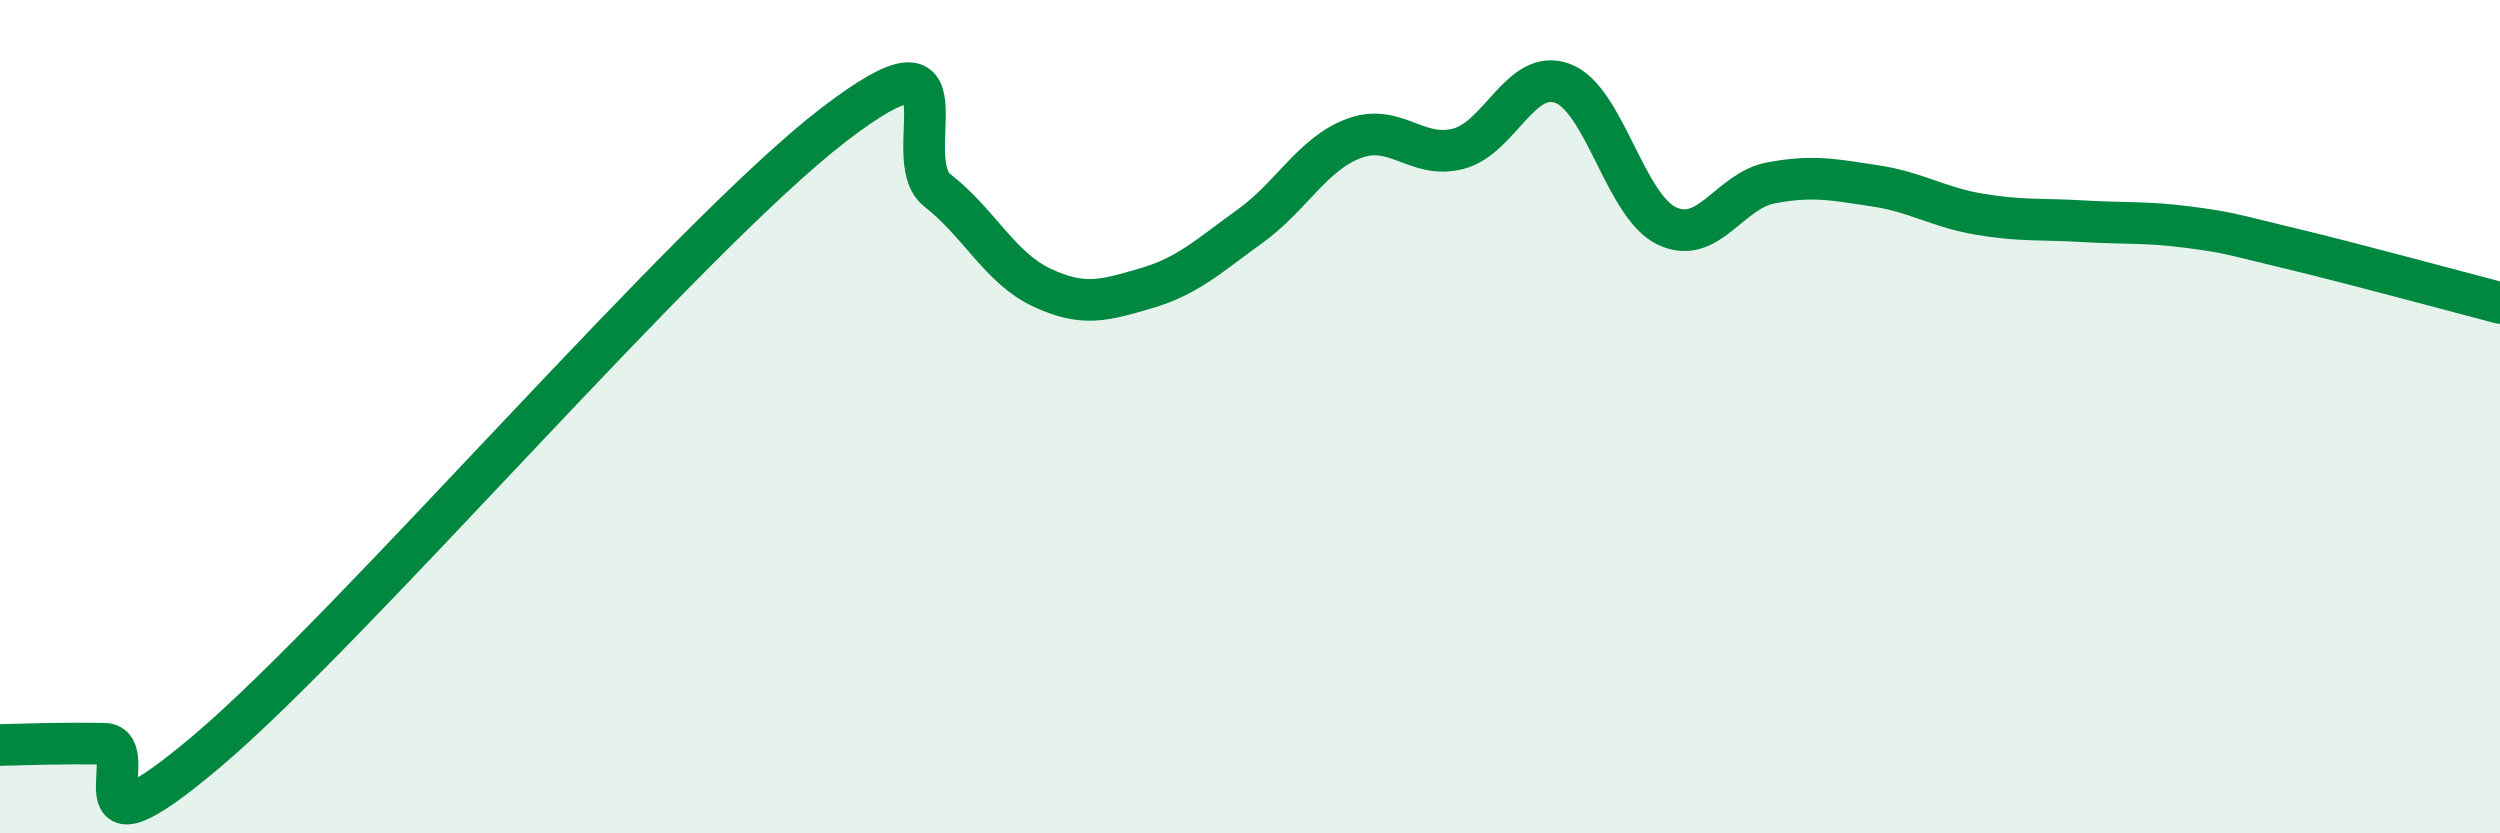
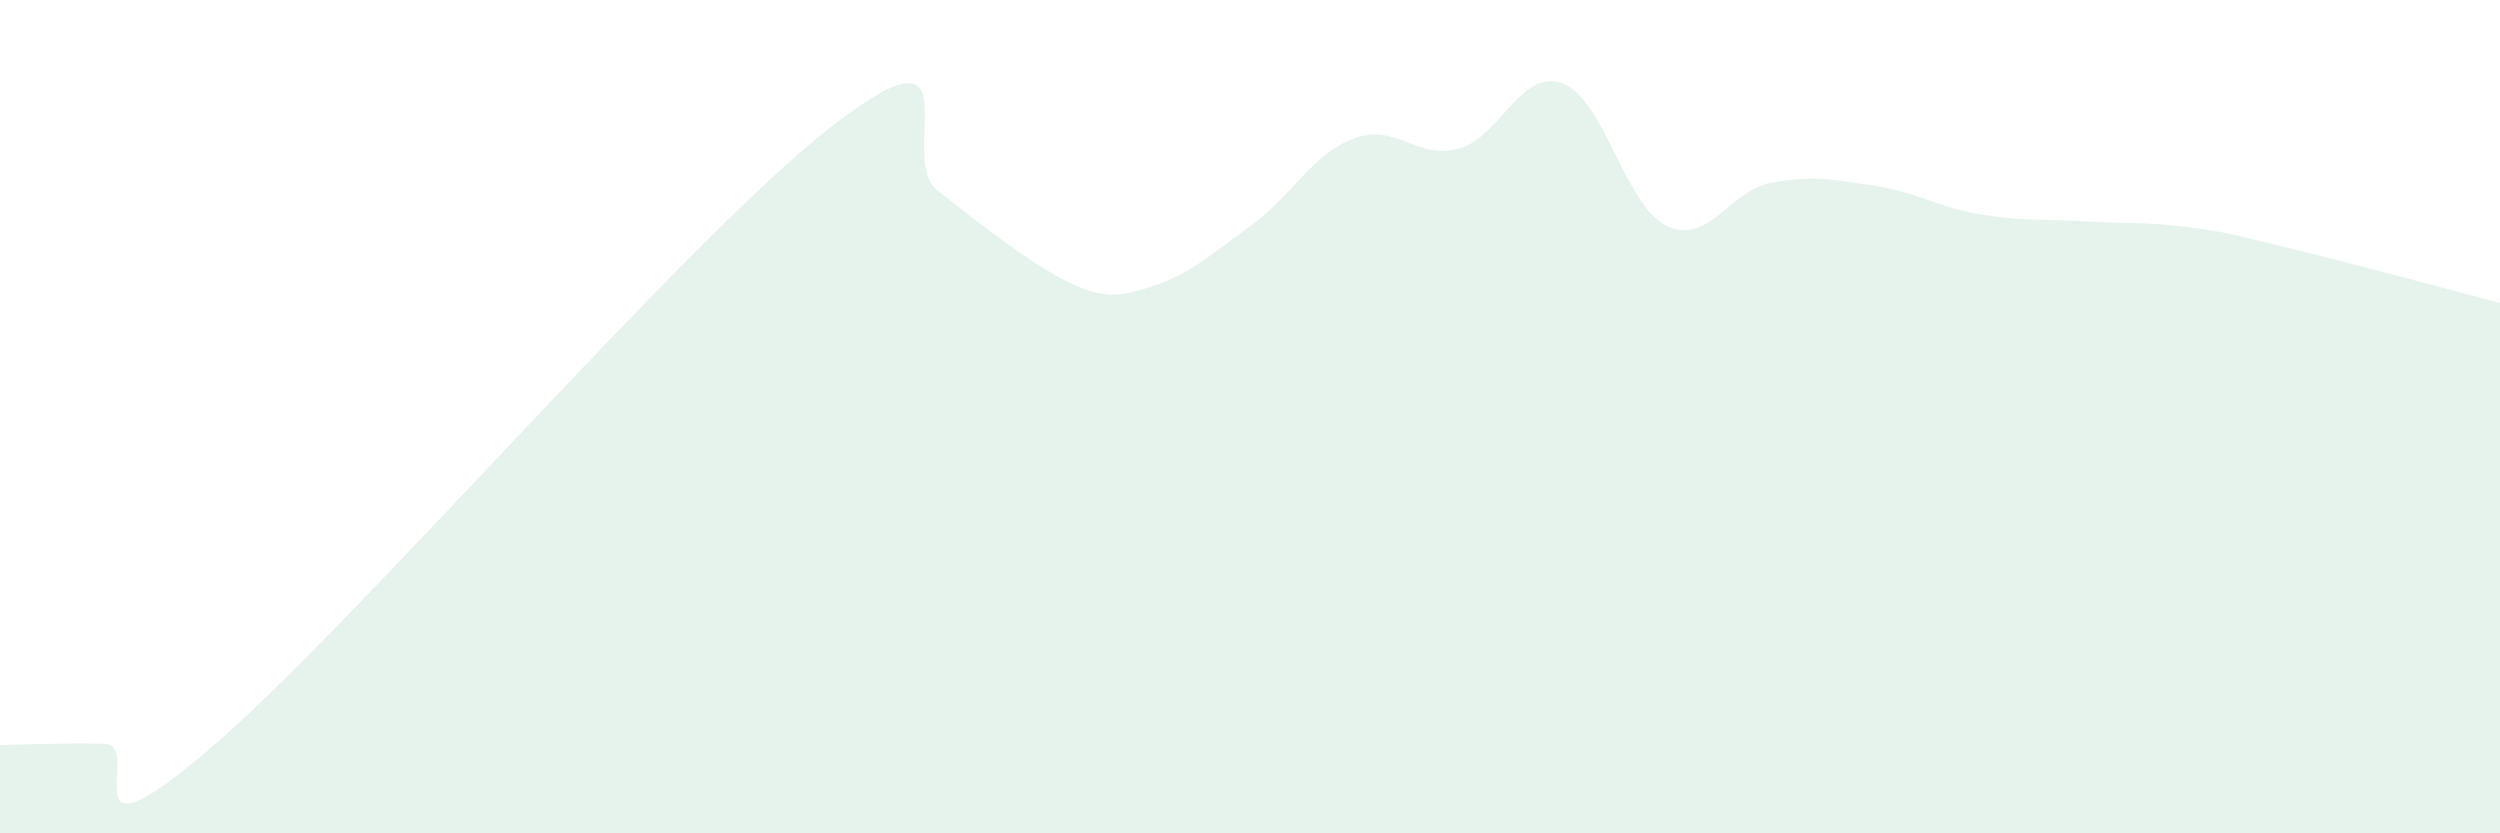
<svg xmlns="http://www.w3.org/2000/svg" width="60" height="20" viewBox="0 0 60 20">
-   <path d="M 0,17.88 C 0.5,17.87 1.5,17.83 2.5,17.85 C 3.5,17.87 1.5,20.97 5,18 C 8.5,15.03 16.5,5.69 20,3 C 23.5,0.31 21.5,3.79 22.5,4.57 C 23.5,5.35 24,6.43 25,6.9 C 26,7.37 26.5,7.21 27.5,6.92 C 28.5,6.63 29,6.15 30,5.43 C 31,4.71 31.5,3.69 32.5,3.32 C 33.5,2.95 34,3.83 35,3.57 C 36,3.31 36.5,1.63 37.5,2 C 38.5,2.37 39,4.94 40,5.42 C 41,5.9 41.5,4.58 42.5,4.39 C 43.5,4.2 44,4.31 45,4.46 C 46,4.61 46.5,4.97 47.5,5.14 C 48.5,5.31 49,5.25 50,5.31 C 51,5.37 51.5,5.32 52.5,5.45 C 53.5,5.58 53.5,5.61 55,5.97 C 56.5,6.33 59,7.01 60,7.27L60 20L0 20Z" fill="#008740" opacity="0.1" stroke-linecap="round" stroke-linejoin="round" />
-   <path d="M 0,17.88 C 0.5,17.87 1.5,17.83 2.5,17.85 C 3.5,17.87 1.5,20.97 5,18 C 8.5,15.03 16.5,5.69 20,3 C 23.5,0.31 21.5,3.79 22.5,4.57 C 23.5,5.35 24,6.43 25,6.9 C 26,7.37 26.5,7.21 27.5,6.92 C 28.5,6.63 29,6.15 30,5.43 C 31,4.71 31.5,3.69 32.5,3.32 C 33.5,2.95 34,3.83 35,3.57 C 36,3.31 36.5,1.63 37.5,2 C 38.5,2.37 39,4.94 40,5.42 C 41,5.9 41.5,4.58 42.5,4.39 C 43.5,4.2 44,4.31 45,4.46 C 46,4.61 46.5,4.97 47.5,5.14 C 48.5,5.31 49,5.25 50,5.31 C 51,5.37 51.5,5.32 52.5,5.45 C 53.5,5.58 53.5,5.61 55,5.97 C 56.5,6.33 59,7.01 60,7.27" stroke="#008740" stroke-width="1" fill="none" stroke-linecap="round" stroke-linejoin="round" />
+   <path d="M 0,17.88 C 0.5,17.87 1.5,17.83 2.5,17.85 C 3.5,17.87 1.5,20.97 5,18 C 8.5,15.03 16.5,5.69 20,3 C 23.5,0.31 21.5,3.79 22.5,4.57 C 26,7.37 26.5,7.21 27.5,6.92 C 28.5,6.63 29,6.15 30,5.43 C 31,4.71 31.5,3.69 32.5,3.32 C 33.5,2.95 34,3.83 35,3.57 C 36,3.31 36.5,1.63 37.5,2 C 38.5,2.37 39,4.94 40,5.42 C 41,5.9 41.5,4.58 42.5,4.39 C 43.5,4.2 44,4.31 45,4.46 C 46,4.61 46.5,4.97 47.5,5.14 C 48.5,5.31 49,5.25 50,5.31 C 51,5.37 51.5,5.32 52.5,5.45 C 53.5,5.58 53.5,5.61 55,5.97 C 56.5,6.33 59,7.01 60,7.27L60 20L0 20Z" fill="#008740" opacity="0.1" stroke-linecap="round" stroke-linejoin="round" />
</svg>